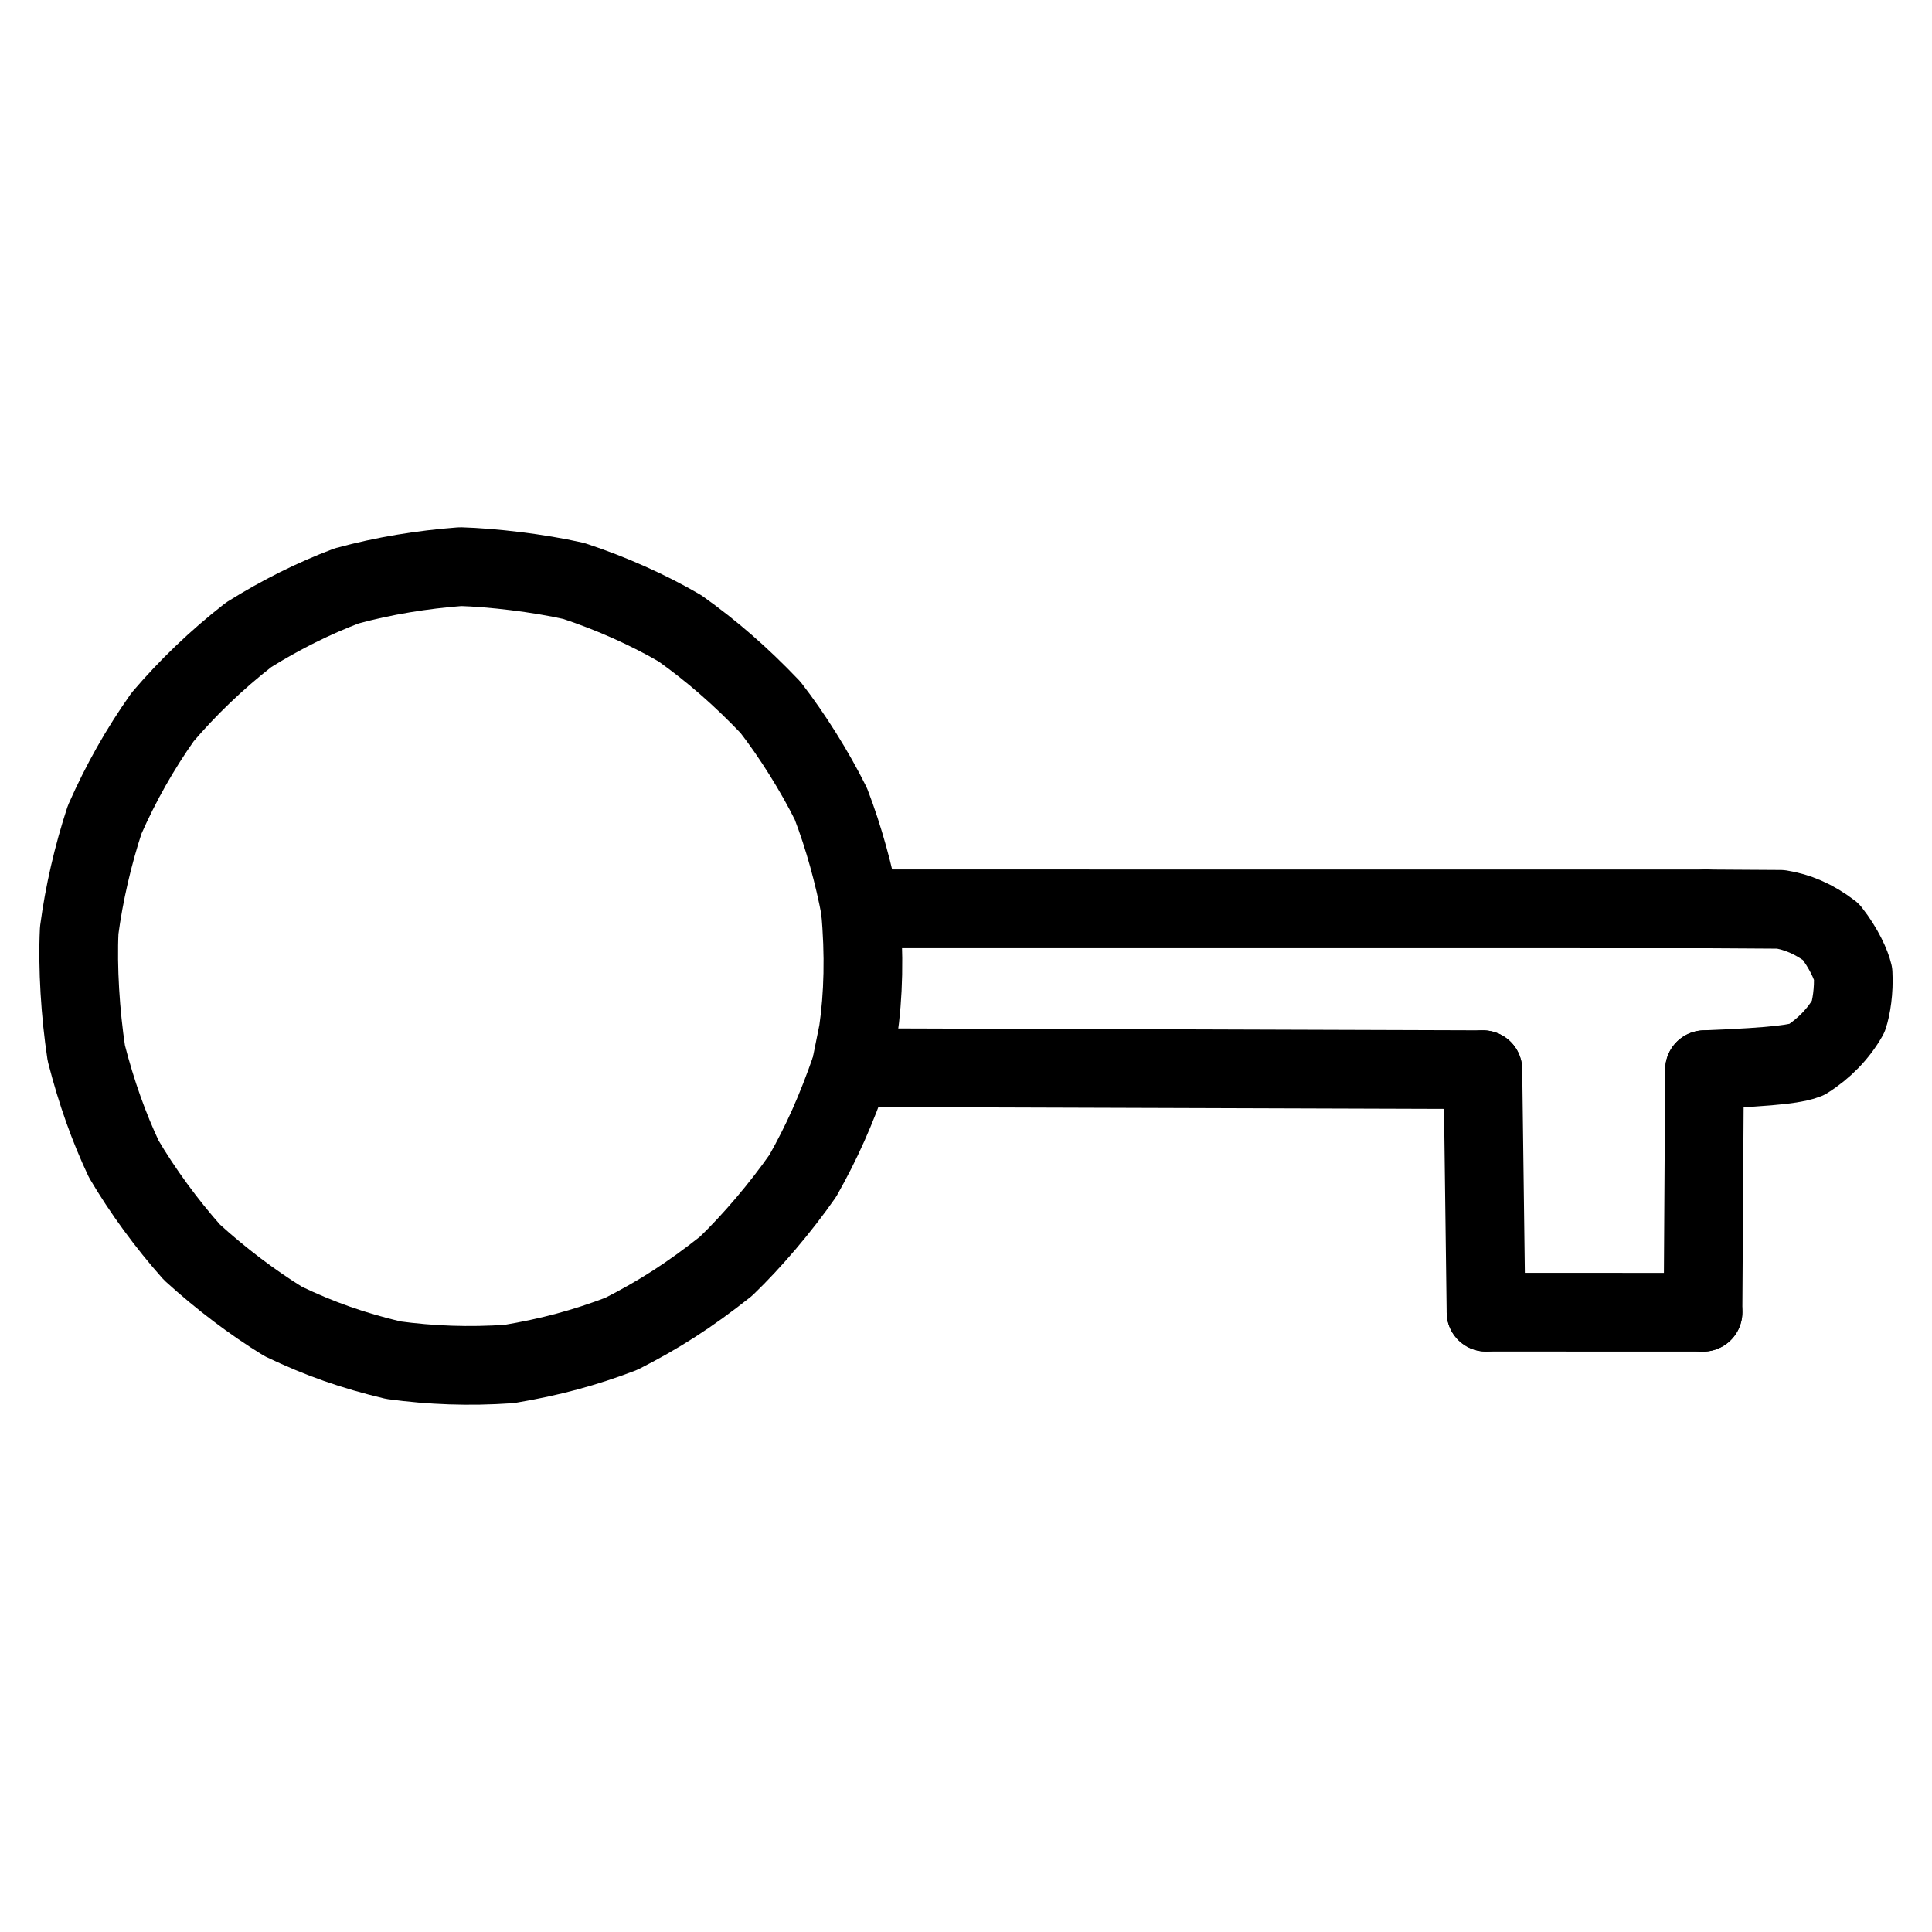
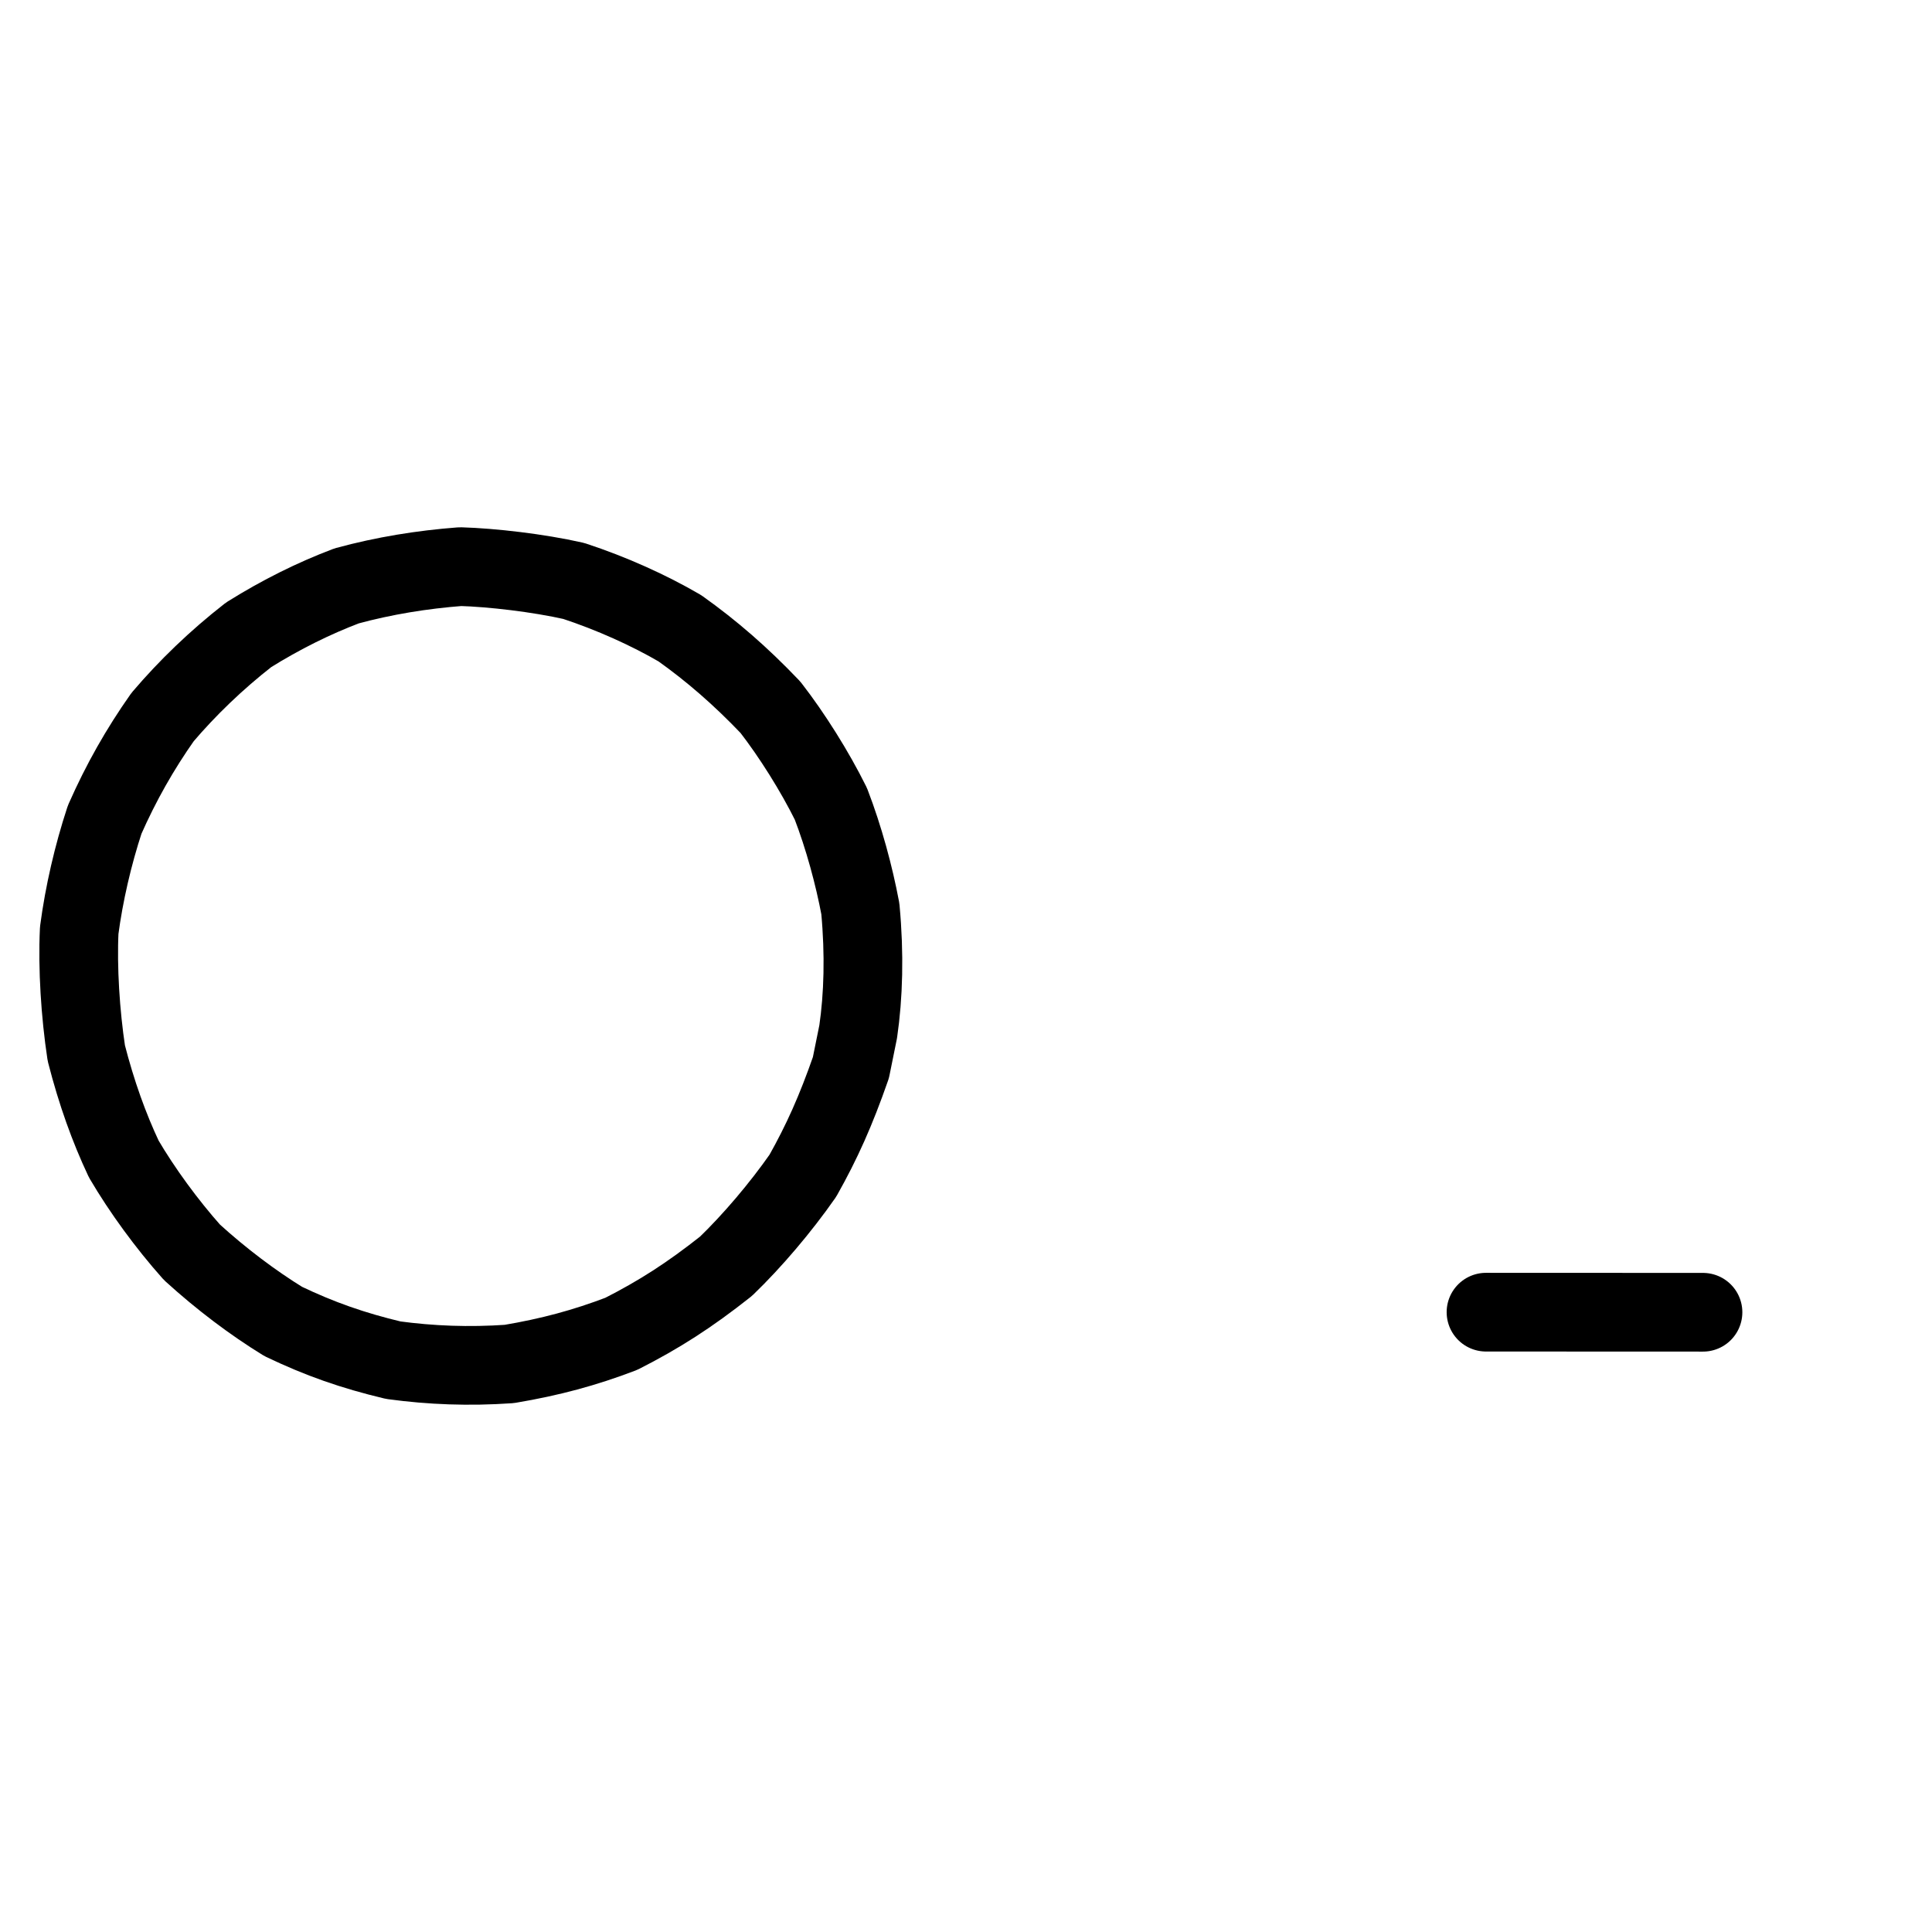
<svg xmlns="http://www.w3.org/2000/svg" width="1024" height="1024" viewBox="-40.272 238.229 1104.82 546.758" overflow="visible">
  <g stroke="#000000" stroke-width="45" stroke-linecap="round" stroke-linejoin="round" fill="none">
-     <path d="M934.466 570.896C978.056 569.195 987.808 567.17 992.821 565.166 1002.78 558.895 1011.1 550.354 1016.65 540.534 1018.39 535.514 1020 525.627 1019.44 515.849 1018.32 511.02 1014.14 501.458 1006.74 492.043 997.137 484.667 987.354 480.66 977.918 479.195L935.352 478.933" />
    <path d="M450.488 549.136C453.451 528.786 454.154 504.94 451.725 478.903 448.156 459.87 442.326 438.245 434.866 418.86 425.631 400.221 412.662 379.59 400.307 363.665 383.267 345.804 366.786 331.485 348.521 318.49 330.766 308.138 309.534 298.556 287.834 291.416 267.419 286.809 241.074 283.761 223.039 283.229 201.147 284.902 179.344 288.412 157.939 294.244 139.409 301.257 120.587 310.542 101.915 322.209 83.294 336.748 66.916 352.579 52.7 369.261 39.825 387.529 28.974 406.605 19.569 427.928 12.881 448.3 7.811 470.197 5.028 491.222 4 512.582 5.677 538.994 9.079 561.426 14.929 584.265 22.119 604.183 30.519 621.996 41.039 639.93 55.105 659.166 69.511 675.344 86.514 690.815 104.456 704.281 121.717 714.889 142.669 724.912 161.478 731.508 184.649 737.028 206.233 739.948 227.818 740.784 250.949 739.19 274.632 735.2 294.098 729.93 315.028 721.951 336.593 710.986 353.771 700.026 374.897 683.304 389.804 668.956 406.113 649.785 418.844 631.537 429.775 612.123 437.722 594.38 446.319 569.719L450.488 549.136" />
-     <path d="M934.466 570.896 933.592 709.616" />
    <path d="M933.592 709.616 809.501 709.567" />
-     <path d="M809.501 709.567 807.703 570.894" />
-     <path d="M807.703 570.894 446.319 569.719" />
-     <path d="M935.352 478.933 451.725 478.903" />
  </g>
</svg>